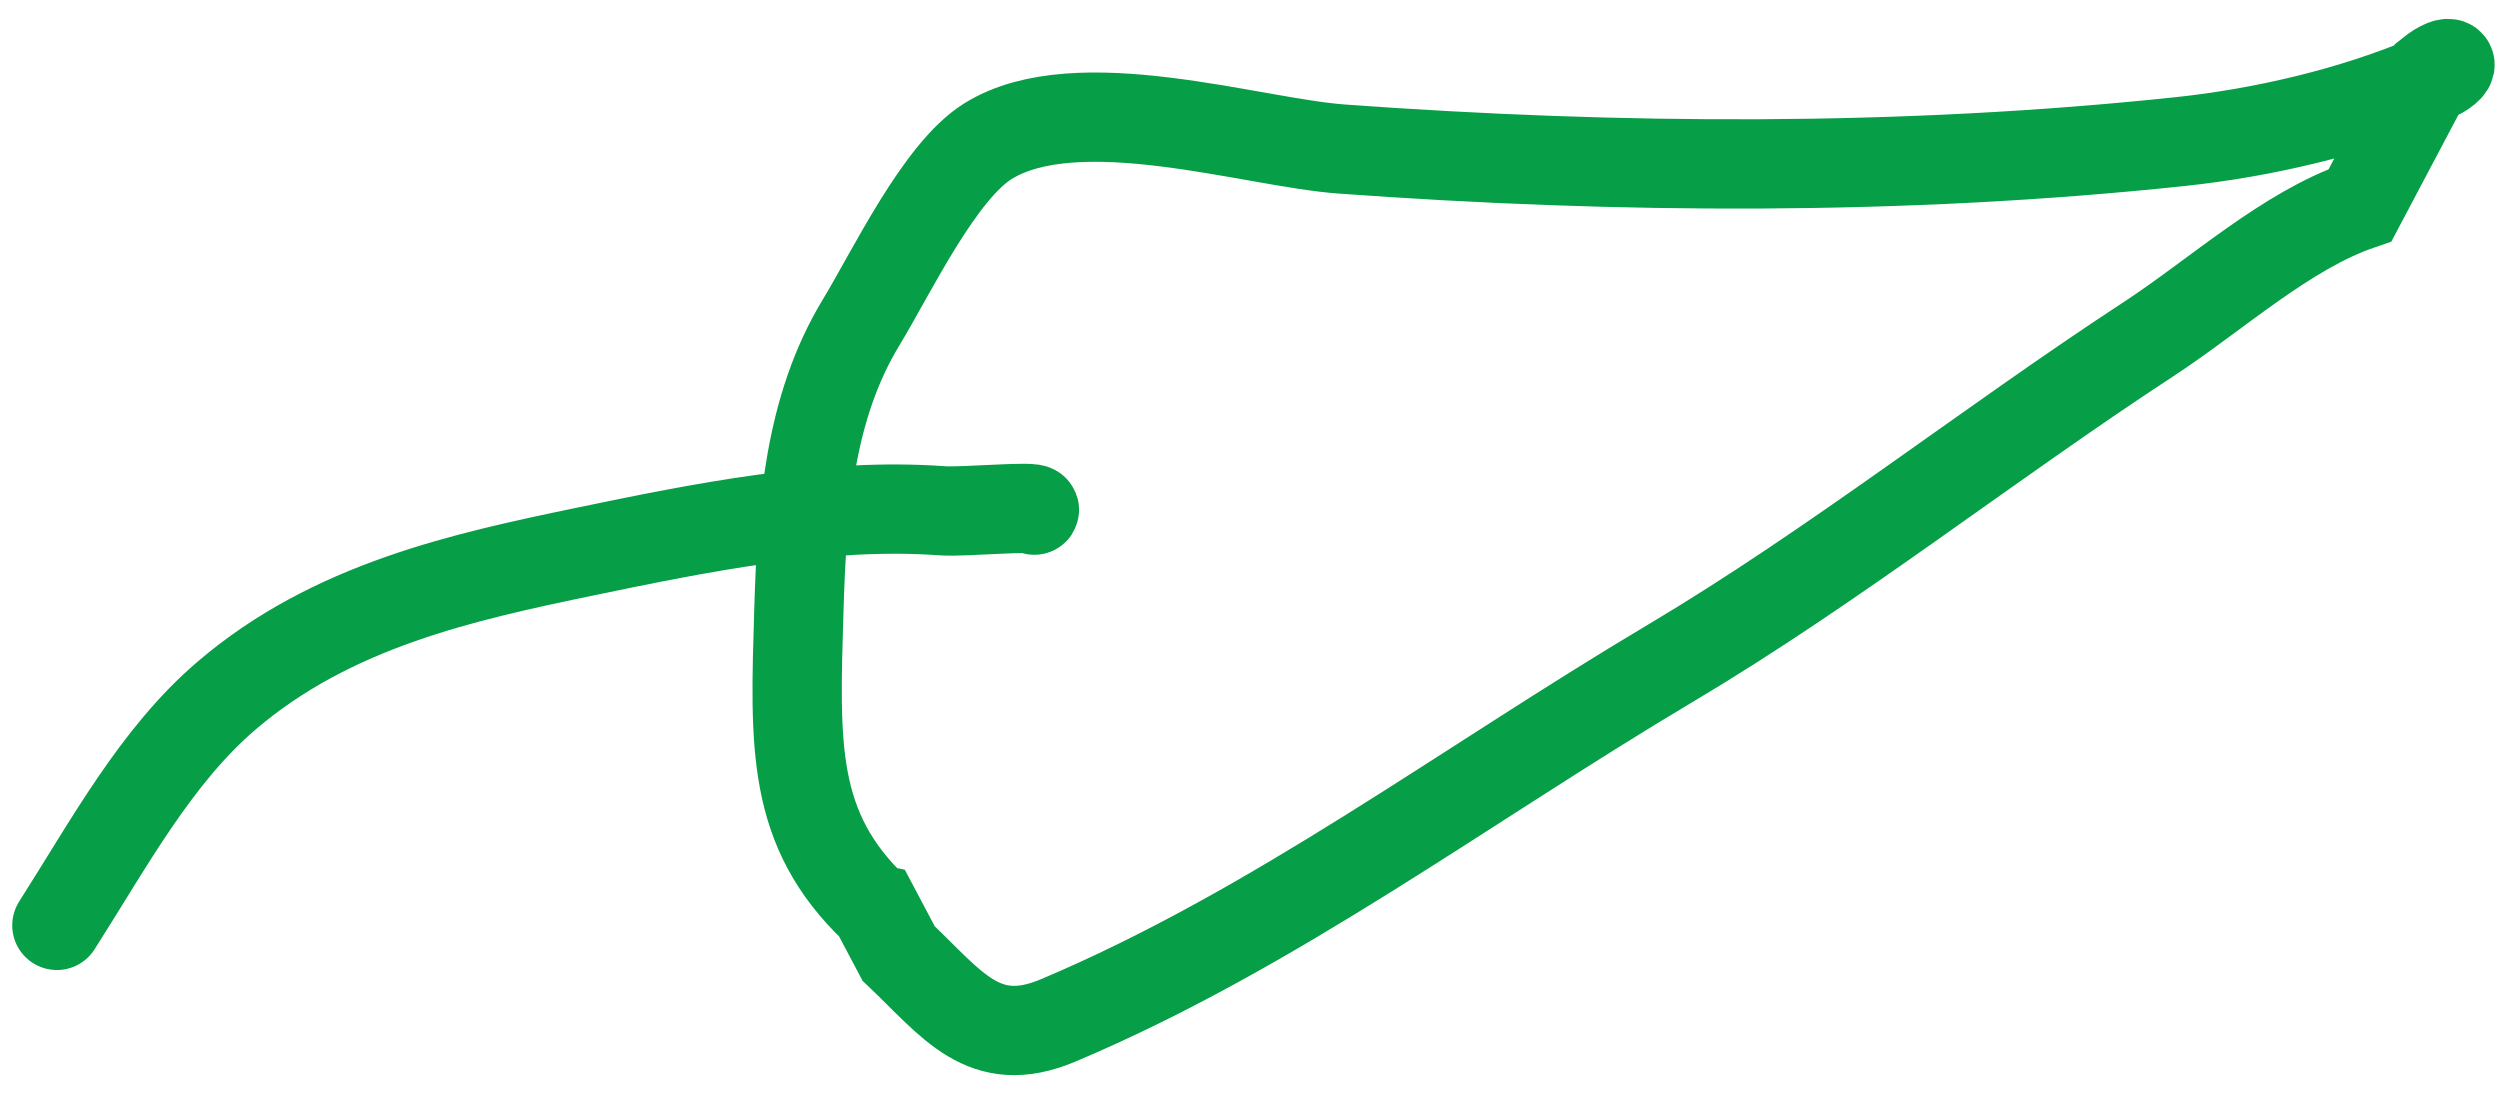
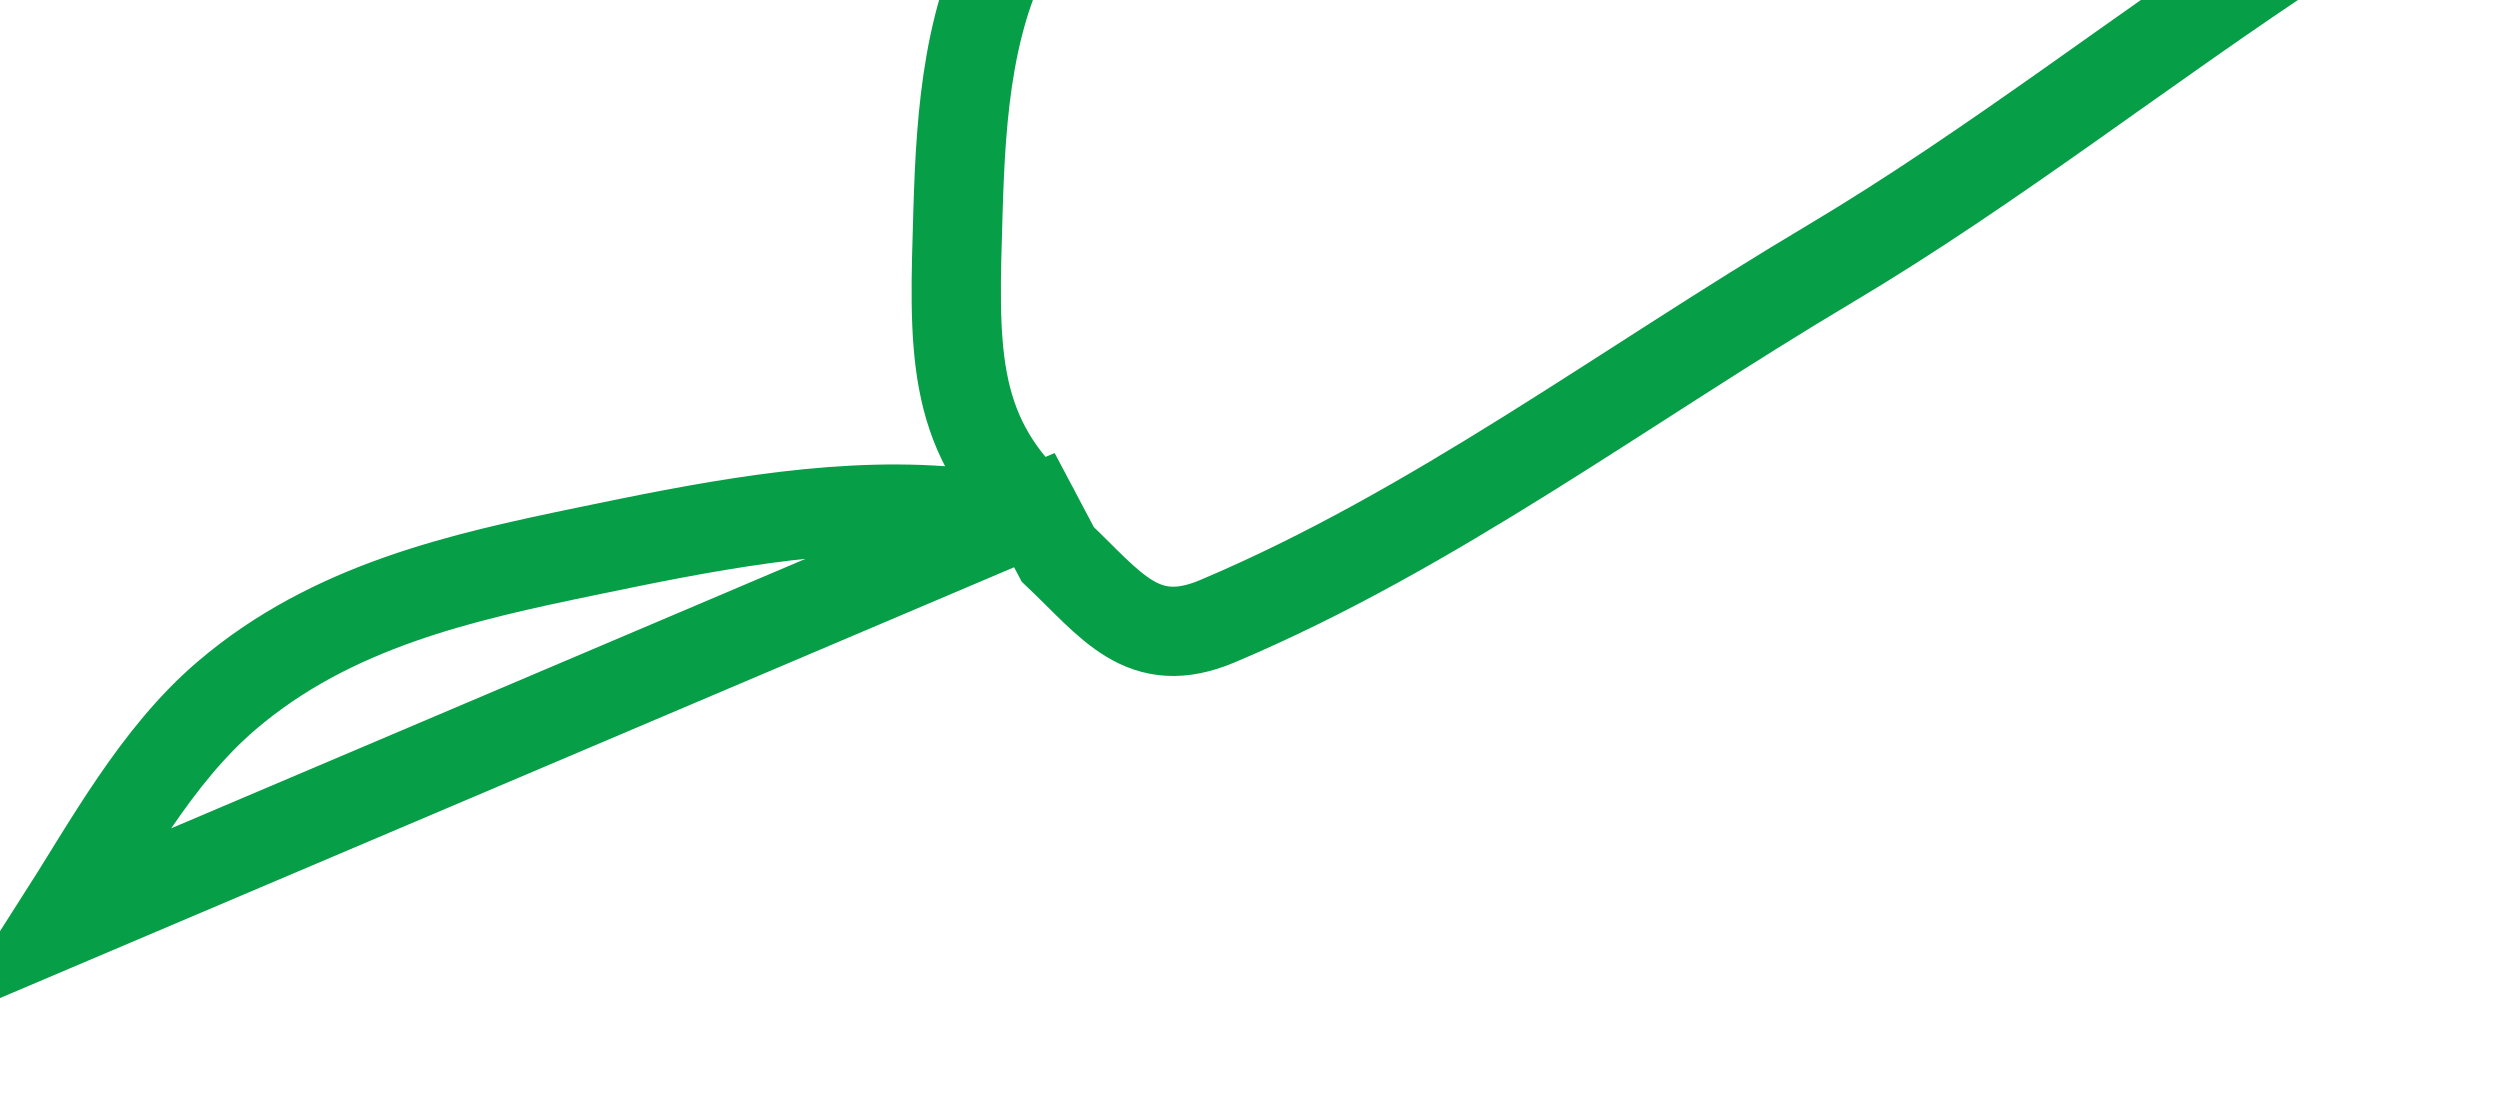
<svg xmlns="http://www.w3.org/2000/svg" width="112" height="49" fill="none">
-   <path stroke="#069E46" stroke-linecap="round" stroke-width="4" d="M2.548 41.457c2.327-3.645 4.439-7.595 7.613-10.303 4.72-4.03 10.586-5.308 16.07-6.447 5.17-1.074 10.752-2.203 15.98-1.824.957.07 4.27-.246 4.127-.029M39.21 40.736c-3.785-3.588-3.6-7.372-3.421-13.372.135-4.54.463-9.078 2.783-12.91 1.398-2.31 3.518-6.778 5.691-8.13 3.987-2.478 11.81.06 15.85.353 12.377.899 25.14.987 37.588-.337 3.635-.387 7.722-1.32 11.225-2.827 1.262-.543.974-1.067-.068-.228l-3.125 5.906c-3.321 1.138-6.435 4.011-9.487 6.008-7.21 4.717-14.064 10.146-21.417 14.518-9.204 5.472-17.708 11.895-27.422 15.997-3.337 1.409-4.745-.72-7.148-2.998l-1.048-1.98Z" />
+   <path stroke="#069E46" stroke-linecap="round" stroke-width="4" d="M2.548 41.457c2.327-3.645 4.439-7.595 7.613-10.303 4.72-4.03 10.586-5.308 16.07-6.447 5.17-1.074 10.752-2.203 15.98-1.824.957.07 4.27-.246 4.127-.029c-3.785-3.588-3.6-7.372-3.421-13.372.135-4.54.463-9.078 2.783-12.91 1.398-2.31 3.518-6.778 5.691-8.13 3.987-2.478 11.81.06 15.85.353 12.377.899 25.14.987 37.588-.337 3.635-.387 7.722-1.32 11.225-2.827 1.262-.543.974-1.067-.068-.228l-3.125 5.906c-3.321 1.138-6.435 4.011-9.487 6.008-7.21 4.717-14.064 10.146-21.417 14.518-9.204 5.472-17.708 11.895-27.422 15.997-3.337 1.409-4.745-.72-7.148-2.998l-1.048-1.98Z" />
</svg>